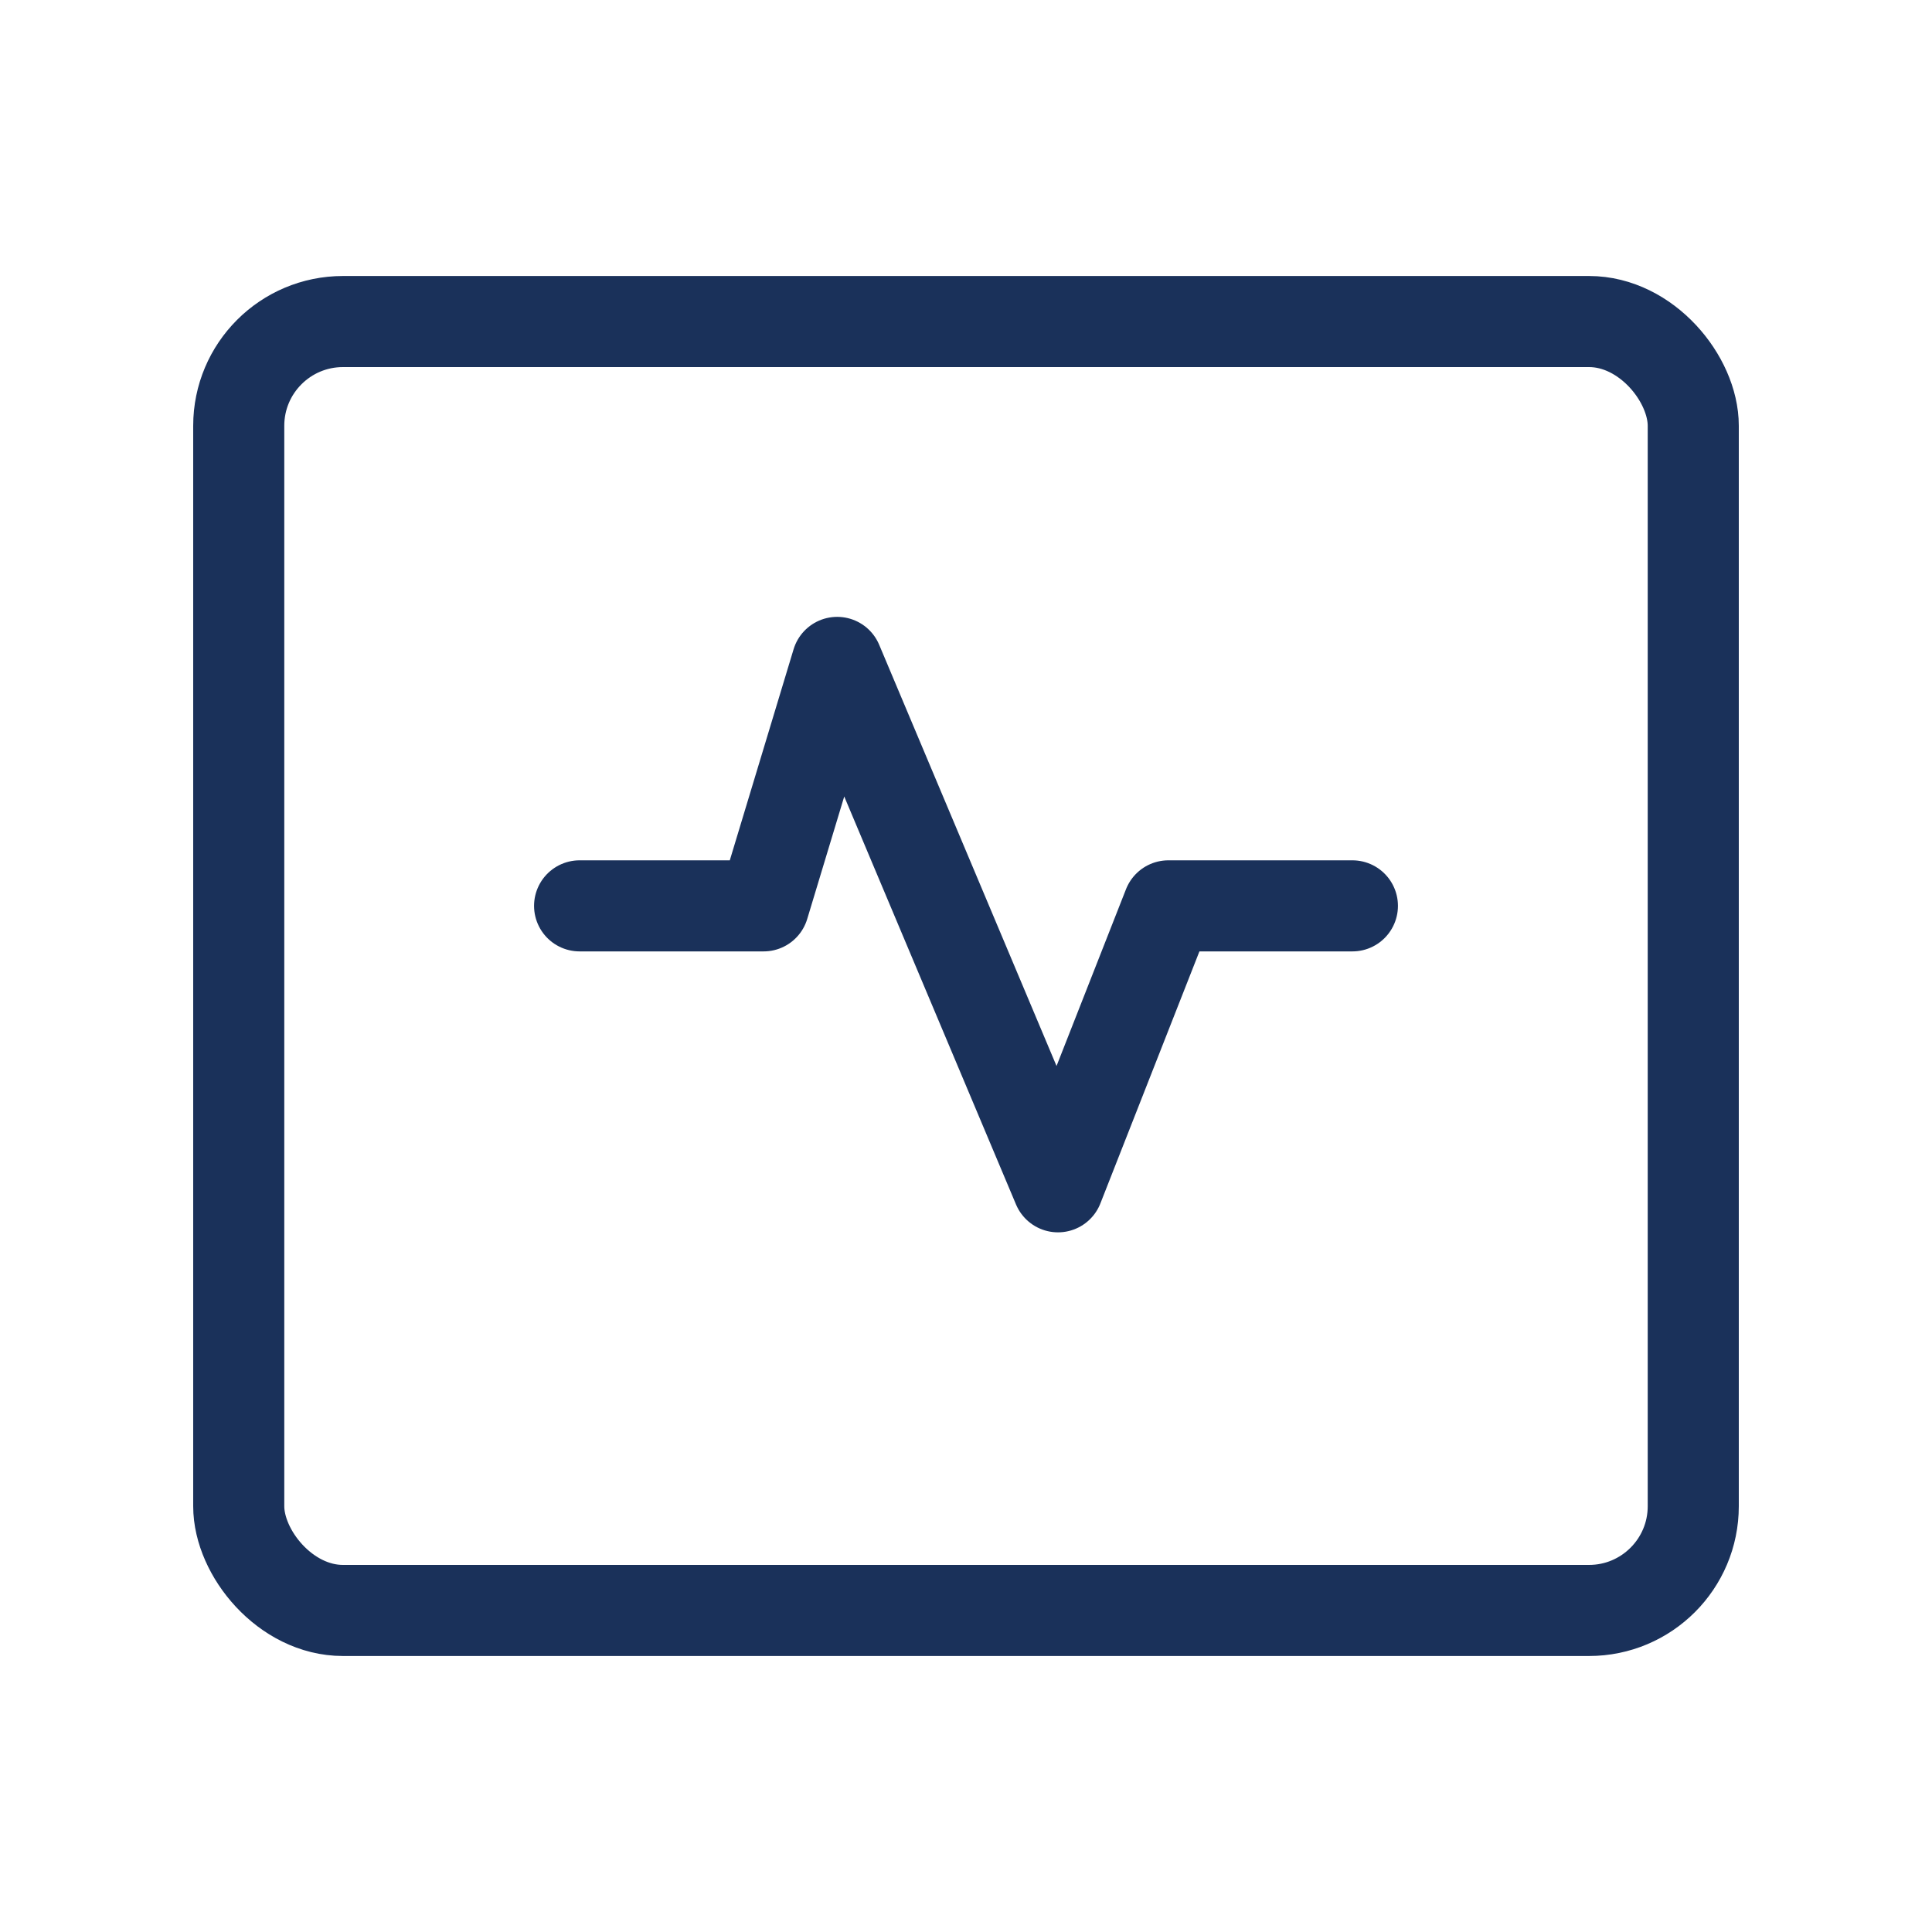
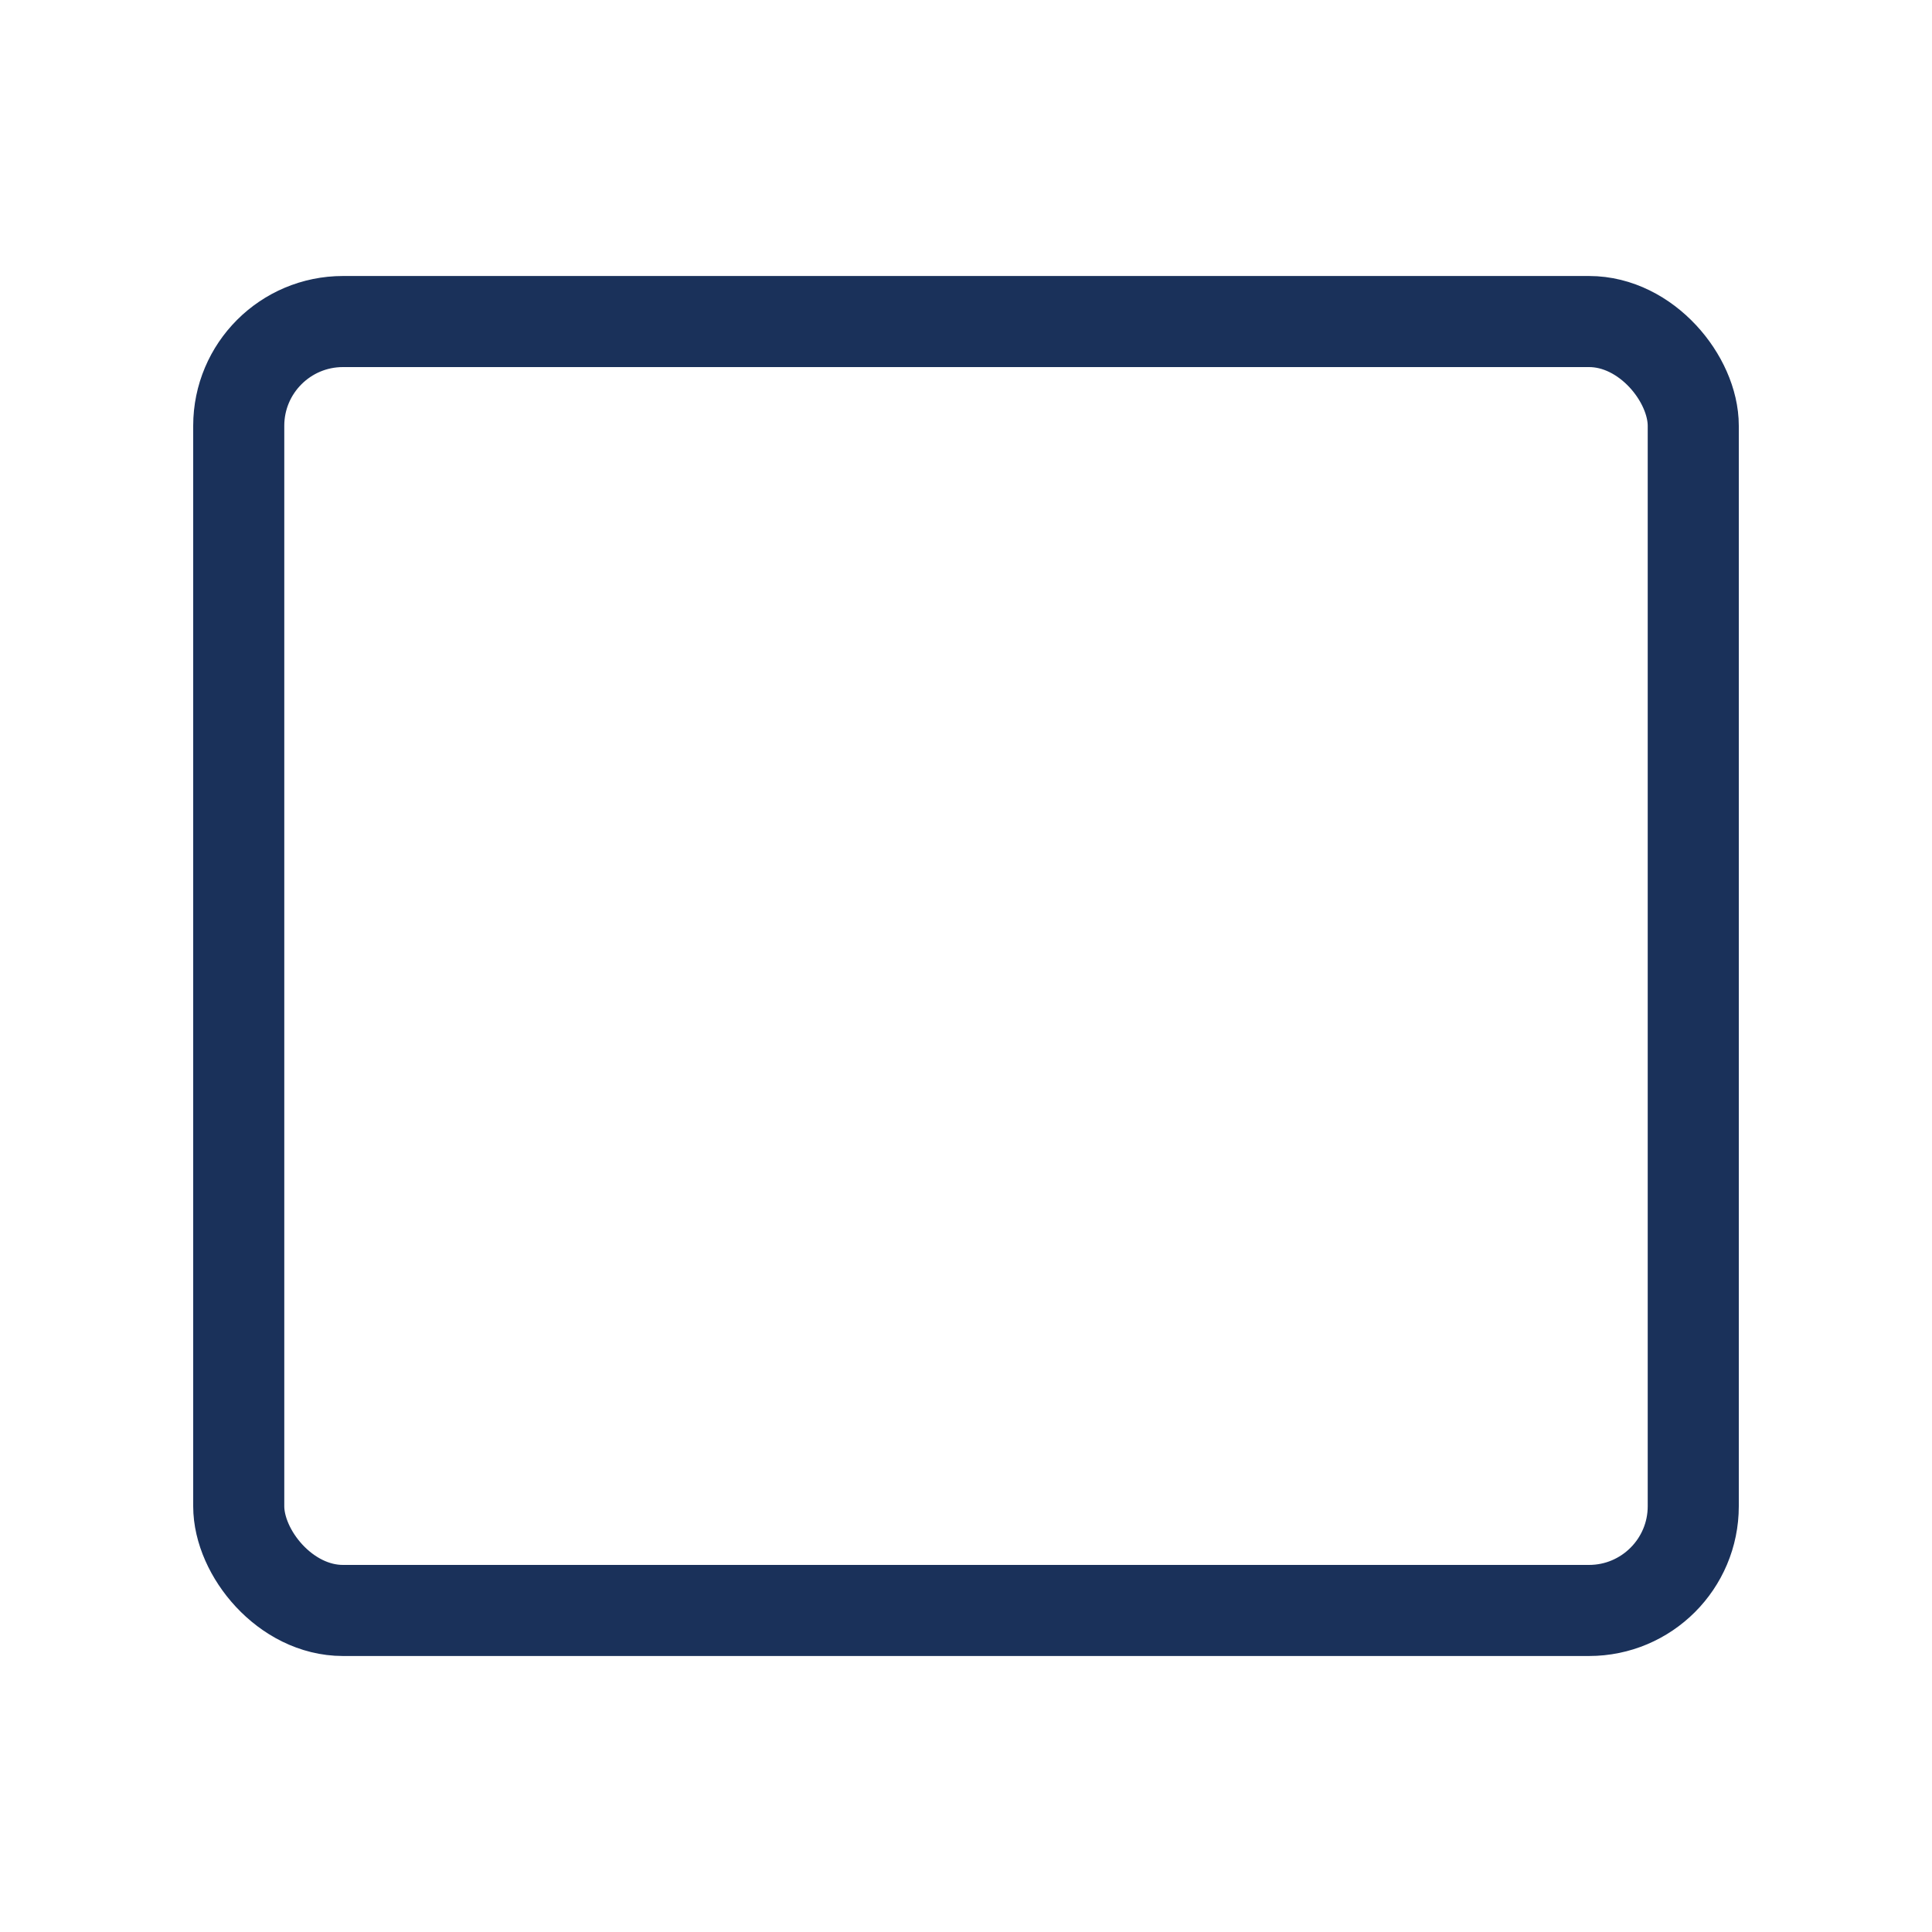
<svg xmlns="http://www.w3.org/2000/svg" width="70" height="70" viewBox="0 0 70 70" fill="none">
-   <path d="M21 32.821H27.667L30.333 24L38.333 43L42.333 32.821H49" stroke="#1A315A" stroke-width="3.3" stroke-linecap="round" stroke-linejoin="round" />
  <rect x="8.65" y="11.65" width="52.7" height="46.7" rx="3.777" stroke="#1A315A" stroke-width="3.3" stroke-linejoin="round" />
</svg>